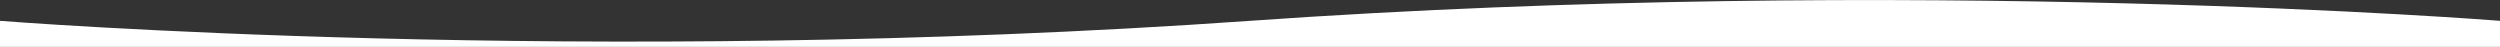
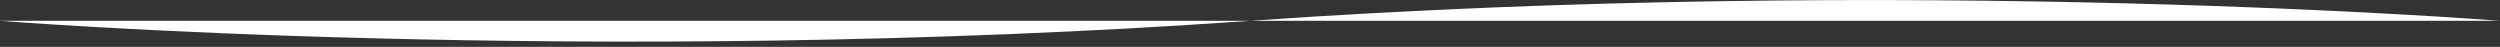
<svg xmlns="http://www.w3.org/2000/svg" width="1920" height="36" viewBox="0 0 1920 36" fill="none">
  <rect x="0" y="0" width="1920" height="36" fill="#333333" stroke="none" />
-   <path d="M0 16C0 16 450 51.906 960 16C1470 -19.906 1920 16 1920 16V36H0V16Z" fill="white" />
+   <path d="M0 16C0 16 450 51.906 960 16C1470 -19.906 1920 16 1920 16H0V16Z" fill="white" />
</svg>